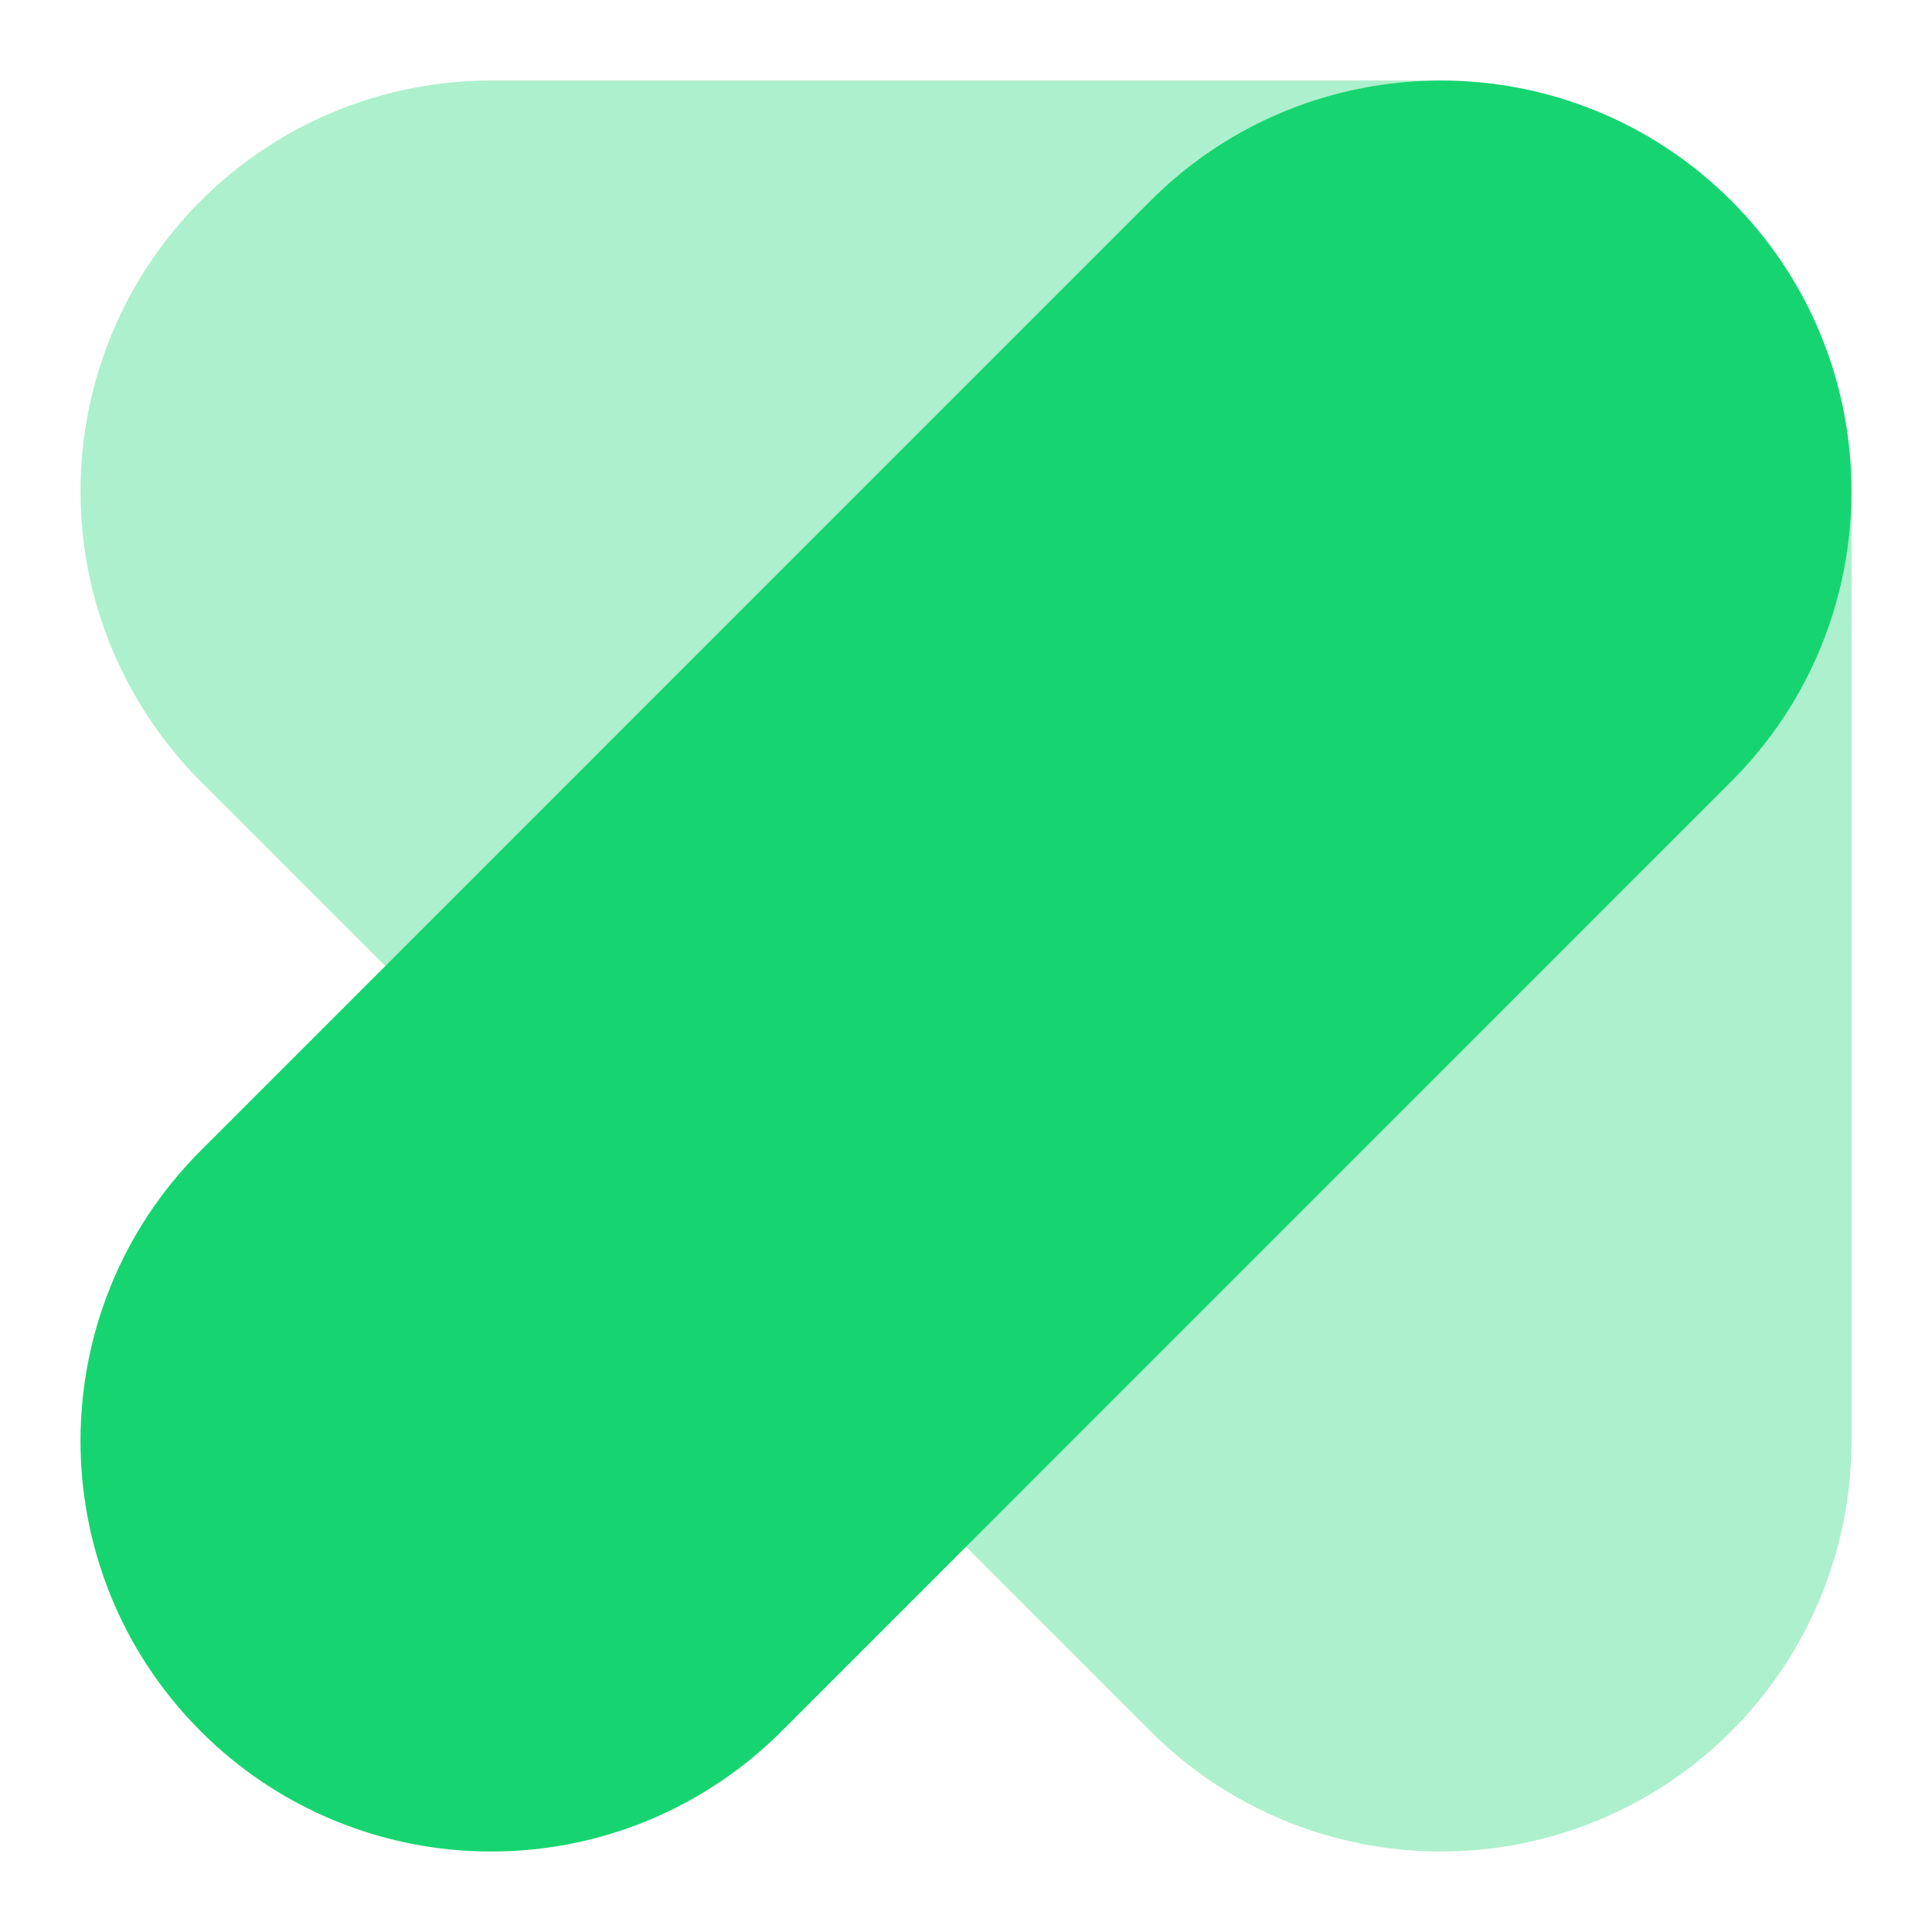
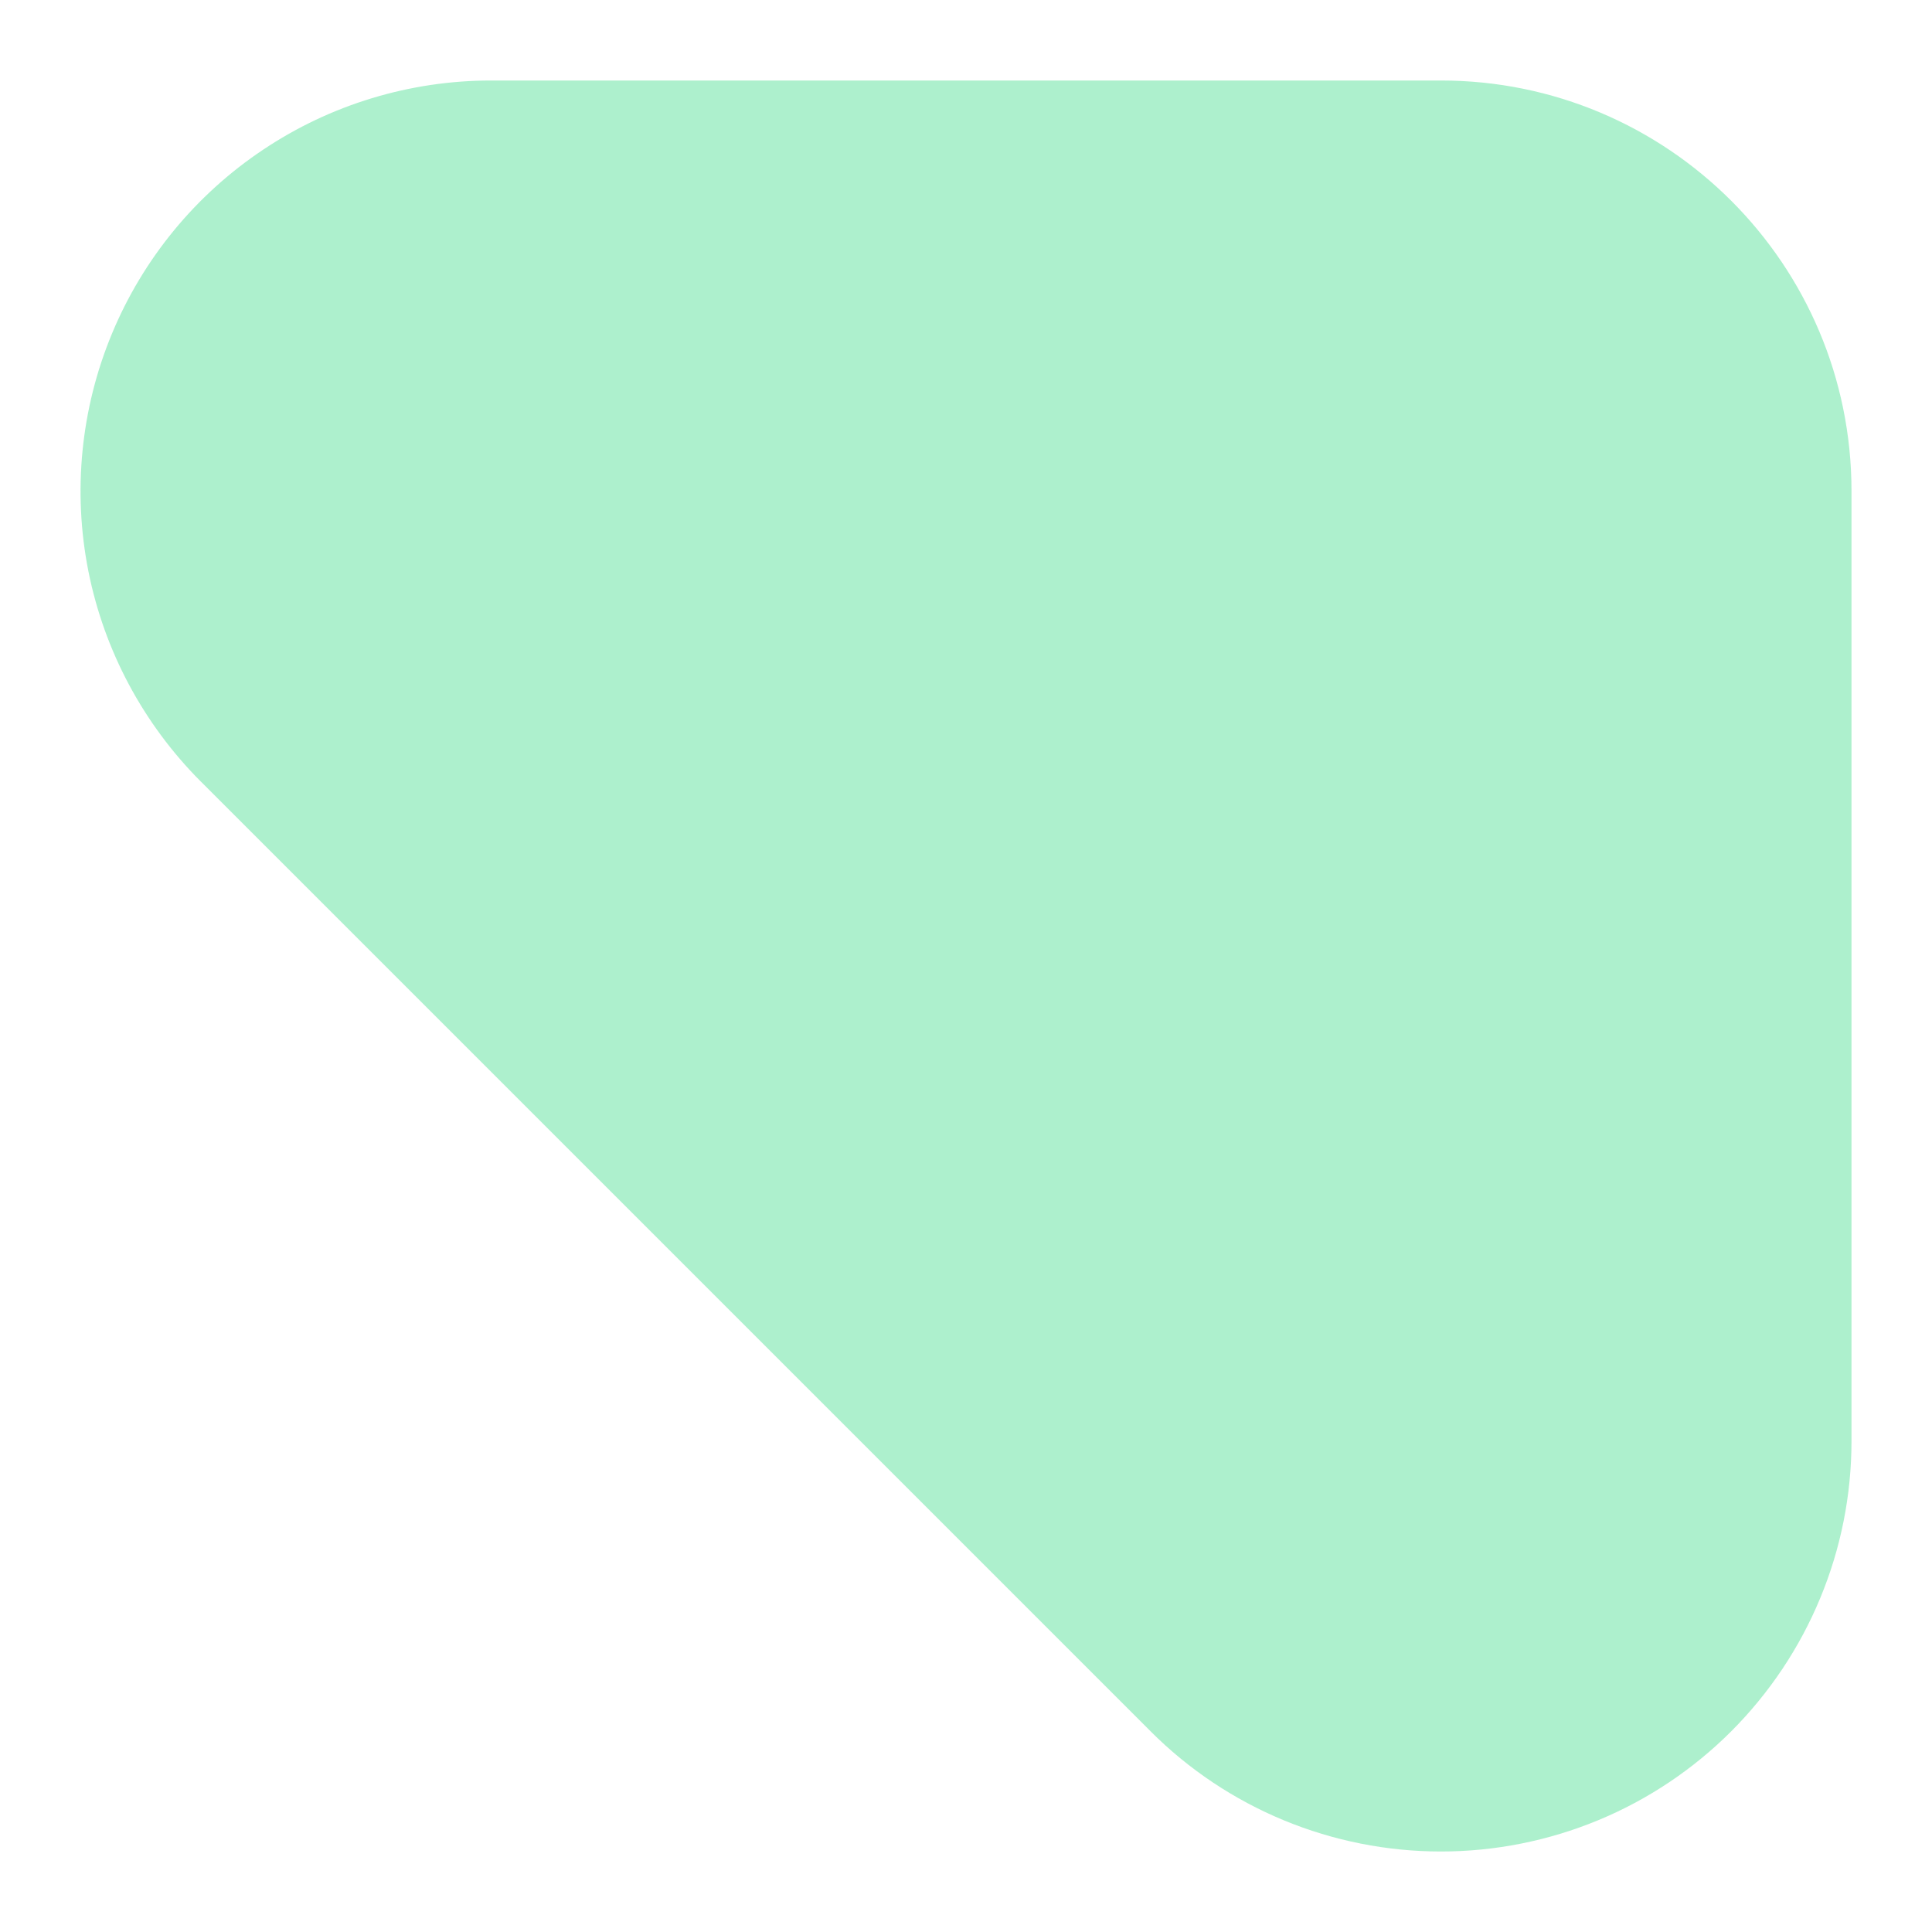
<svg xmlns="http://www.w3.org/2000/svg" width="24" height="24" viewBox="0 0 24 24" fill="none">
  <path opacity="0.35" d="M17.9 23C17.23 23 16.566 22.868 15.947 22.612C15.328 22.356 14.765 21.98 14.292 21.506L2.494 9.708C1.781 8.994 1.295 8.085 1.098 7.096C0.902 6.106 1.003 5.081 1.389 4.149C1.775 3.217 2.429 2.42 3.268 1.86C4.106 1.299 5.093 1 6.101 1L17.899 1C20.716 1 23 3.283 23 6.101V17.899C23 18.569 22.869 19.232 22.612 19.851C22.356 20.47 21.98 21.032 21.507 21.506C21.033 21.98 20.471 22.356 19.852 22.612C19.233 22.868 18.57 23 17.9 23Z" fill="#16D570" />
-   <path d="M6.101 23C5.431 23.001 4.768 22.869 4.149 22.613C3.53 22.357 2.967 21.981 2.494 21.507C0.502 19.515 0.502 16.284 2.494 14.293L14.291 2.495C16.284 0.502 19.513 0.504 21.506 2.493C23.497 4.486 23.498 7.717 21.506 9.708L9.709 21.506C9.235 21.98 8.673 22.356 8.054 22.613C7.435 22.869 6.771 23.001 6.101 23Z" fill="#16D570" />
</svg>